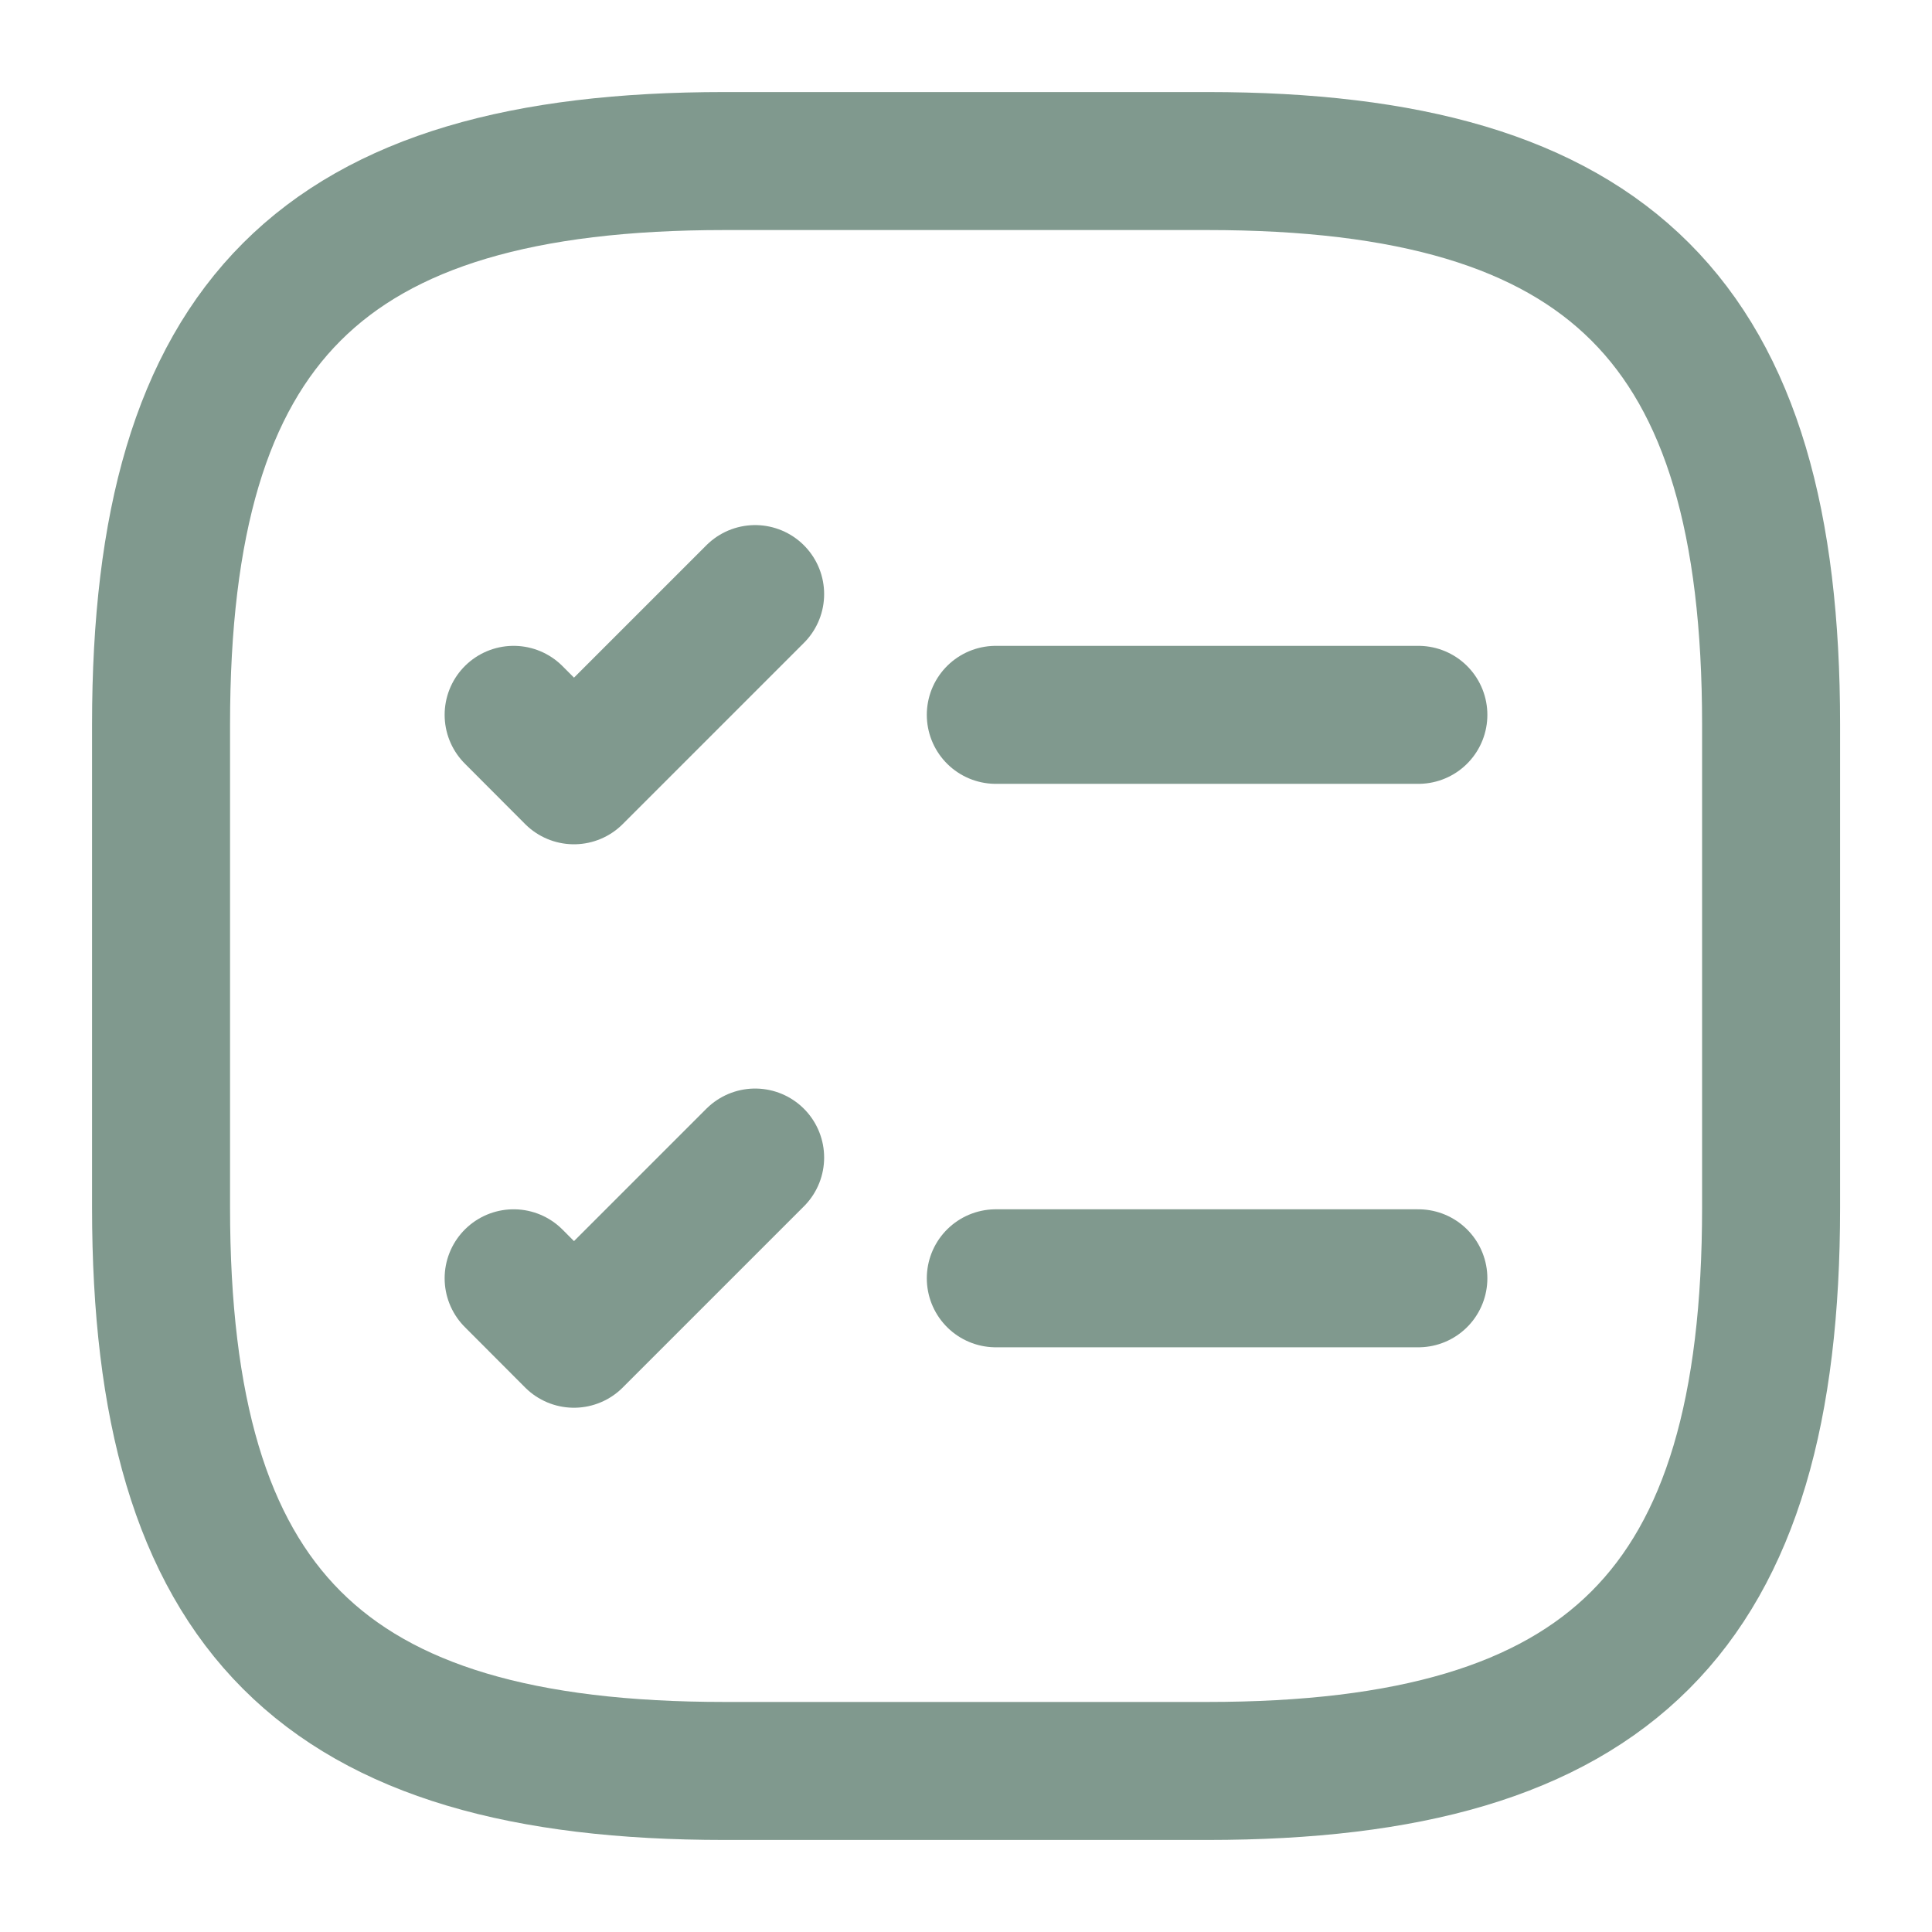
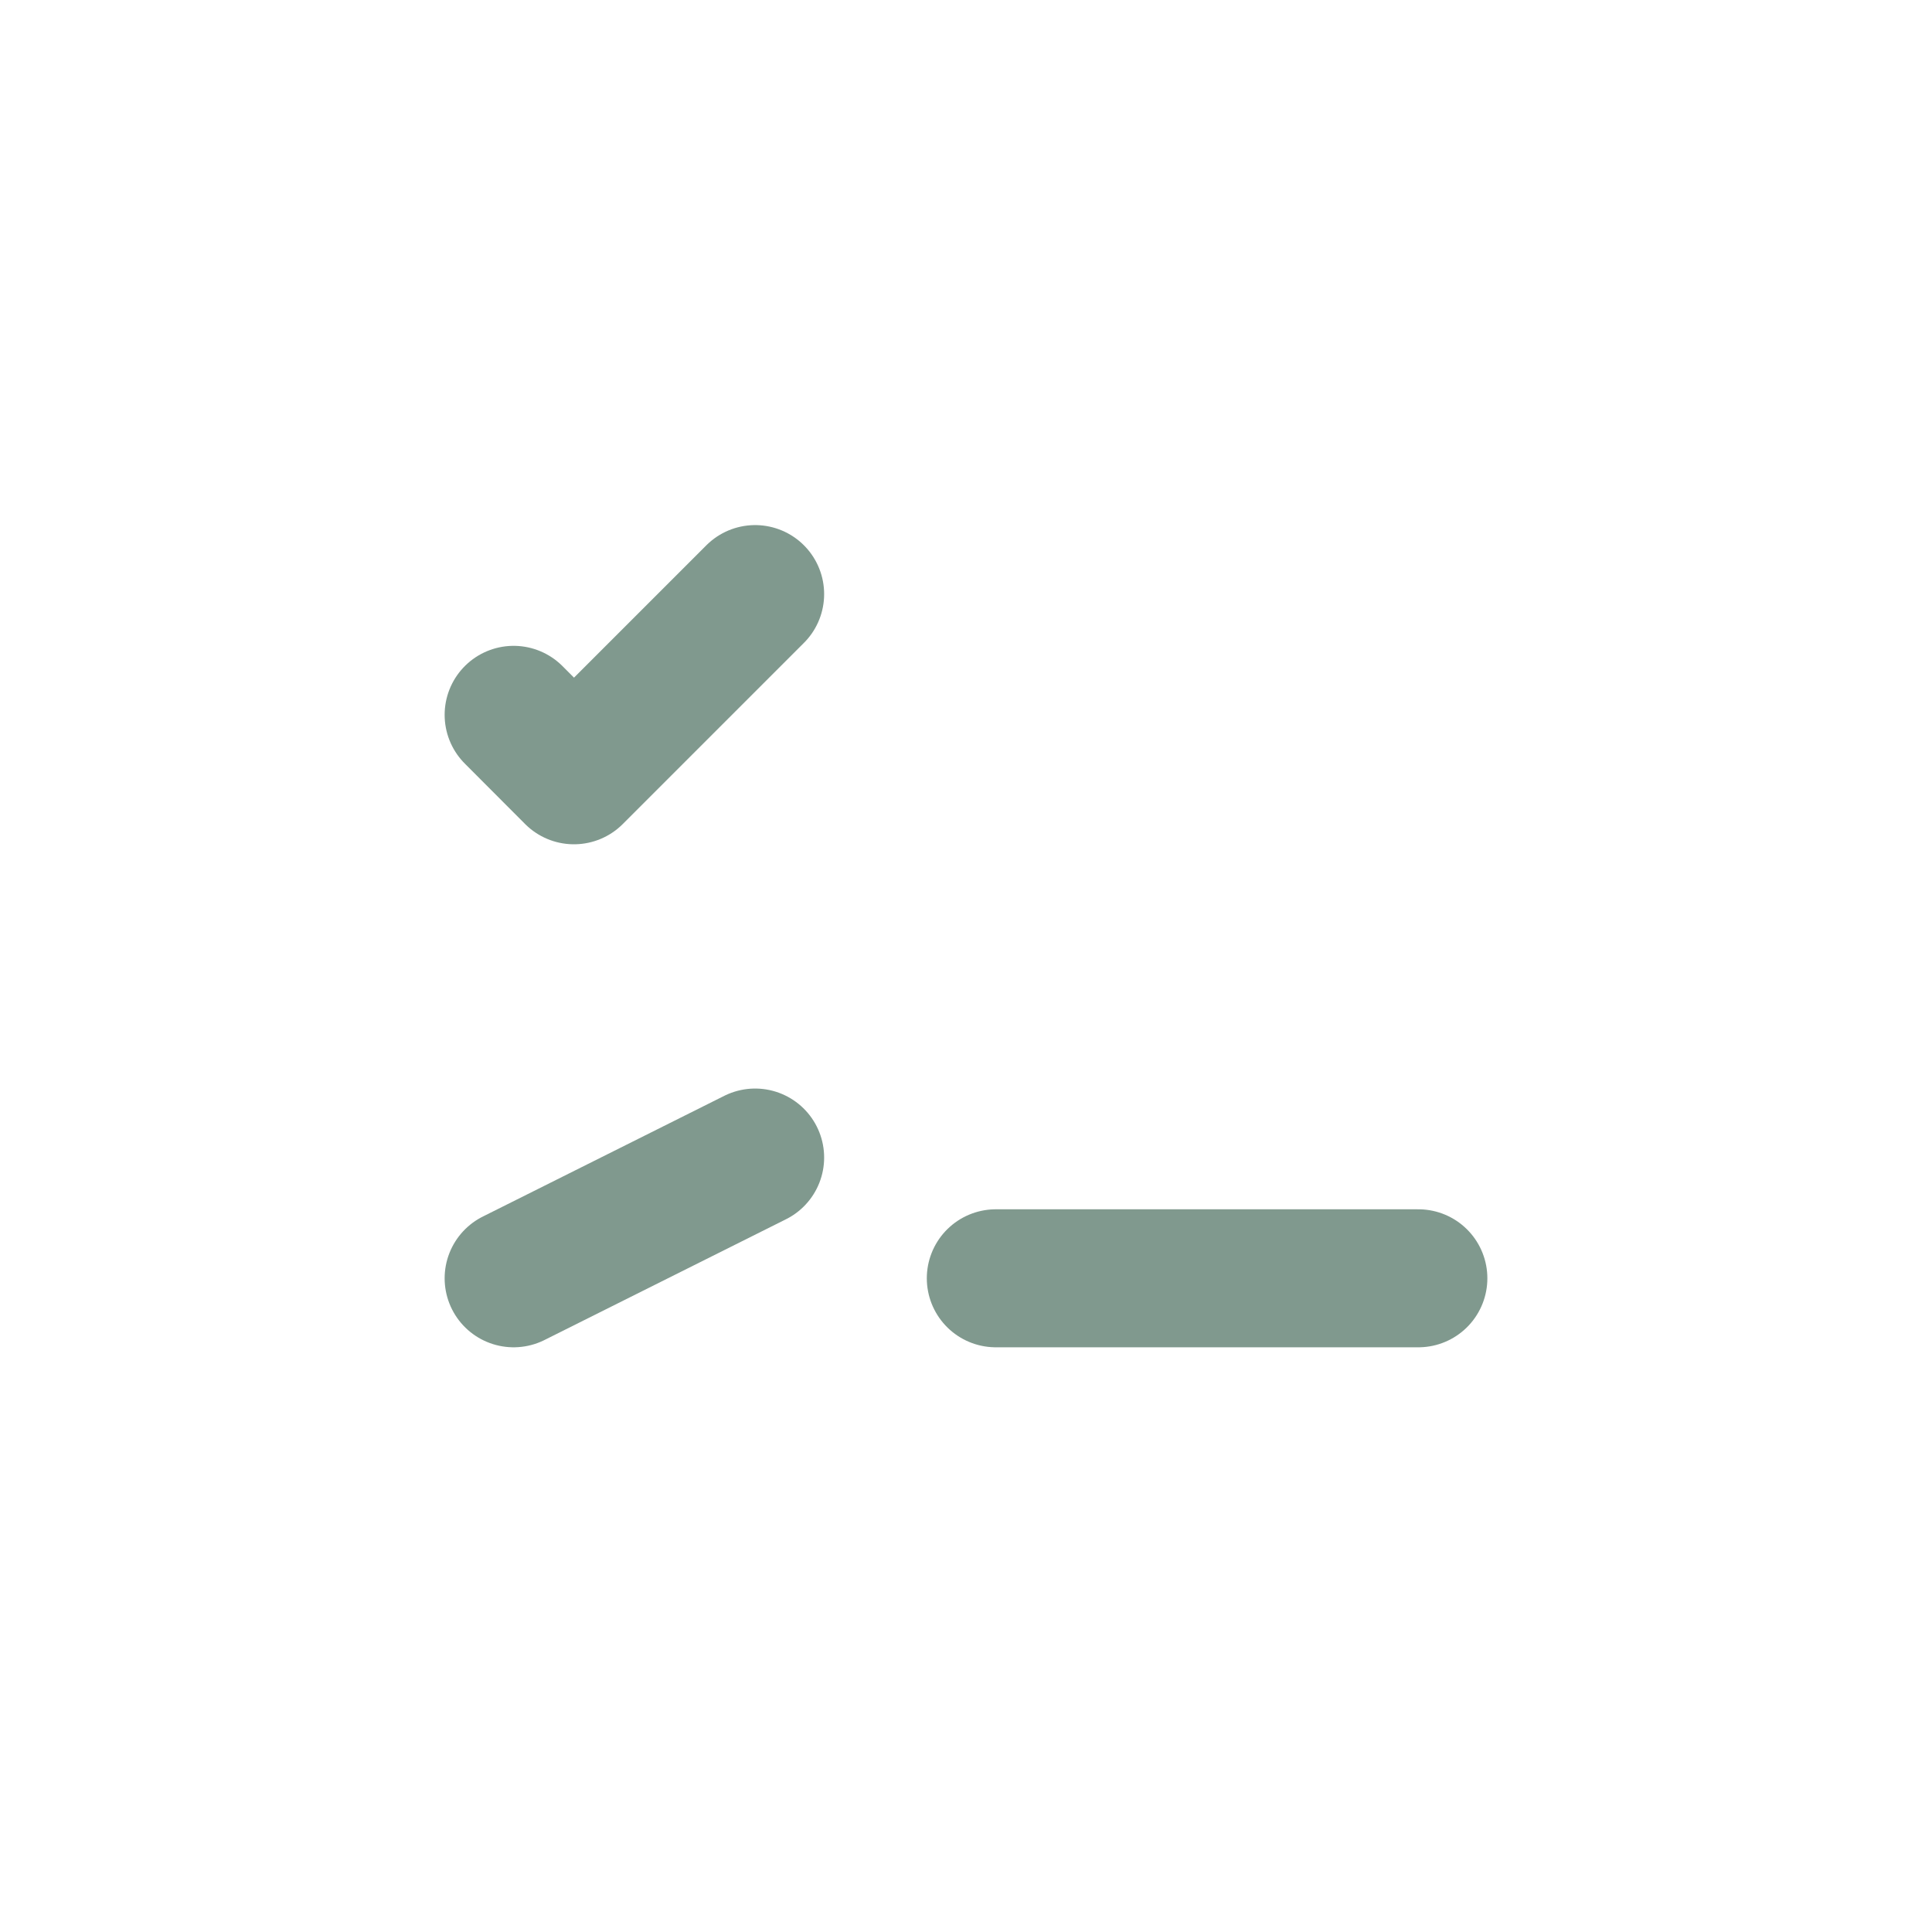
<svg xmlns="http://www.w3.org/2000/svg" width="14" height="14" viewBox="0 0 14 14" fill="none">
-   <path d="M7.216 5.18H10.278" stroke="#80998E" stroke-linecap="round" stroke-linejoin="round" />
  <path d="M3.722 5.18L4.159 5.618L5.472 4.305" stroke="#80998E" stroke-linecap="round" stroke-linejoin="round" />
  <path d="M7.216 9.263H10.278" stroke="#80998E" stroke-linecap="round" stroke-linejoin="round" />
-   <path d="M3.722 9.263L4.159 9.701L5.472 8.388" stroke="#80998E" stroke-linecap="round" stroke-linejoin="round" />
-   <path d="M5.25 12.833H8.75C11.667 12.833 12.834 11.666 12.834 8.75V5.25C12.834 2.333 11.667 1.167 8.75 1.167H5.25C2.334 1.167 1.167 2.333 1.167 5.25V8.75C1.167 11.666 2.334 12.833 5.25 12.833Z" stroke="#80998E" stroke-linecap="round" stroke-linejoin="round" />
+   <path d="M3.722 9.263L5.472 8.388" stroke="#80998E" stroke-linecap="round" stroke-linejoin="round" />
</svg>